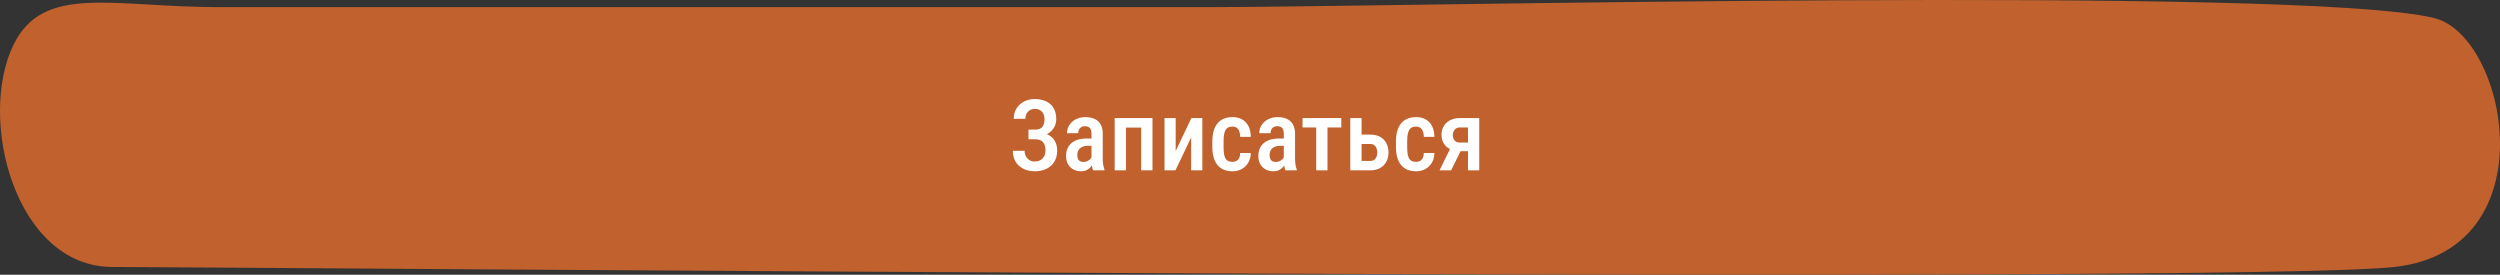
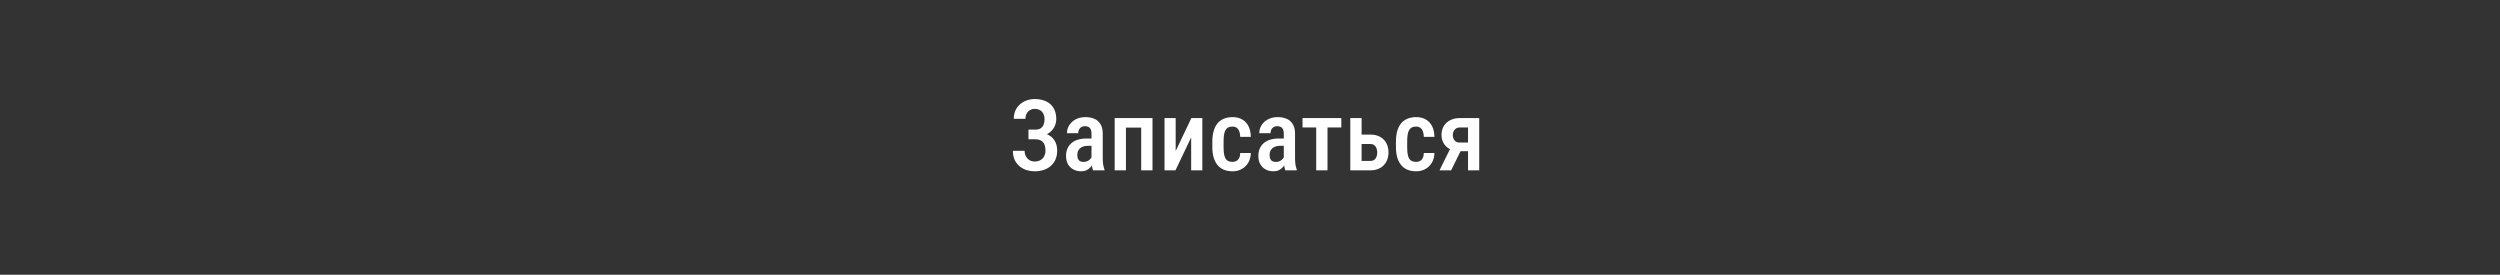
<svg xmlns="http://www.w3.org/2000/svg" width="455" height="50" viewBox="0 0 455 50" fill="none">
  <rect x="0" y="0" width="455" height="50" fill="#333333" stroke="none" />
-   <path d="M39.824 1.297C20.466 1.297 7.932 -2.993 2.478 8.111C-4.159 21.622 2.767 48.587 20.466 48.587C38.164 48.587 407.622 51.766 435.829 48.587C464.037 45.408 456.346 6.549 443.02 3.285C418.684 -2.676 251.1 1.297 220.681 1.297L183.204 1.297C138.486 1.297 72.52 1.297 39.824 1.297Z" fill="#C1612D" />
  <path d="M188.668 24.865H187.183V23.591H188.44C188.838 23.591 189.158 23.512 189.398 23.354C189.644 23.195 189.823 22.973 189.934 22.686C190.051 22.398 190.11 22.064 190.11 21.684C190.11 21.344 190.045 21.033 189.916 20.752C189.787 20.471 189.588 20.245 189.319 20.075C189.055 19.905 188.715 19.82 188.299 19.82C187.989 19.82 187.704 19.896 187.447 20.049C187.195 20.195 186.995 20.403 186.849 20.673C186.702 20.942 186.629 21.259 186.629 21.622H184.502C184.502 21.065 184.602 20.567 184.801 20.128C185 19.683 185.276 19.305 185.627 18.994C185.979 18.684 186.383 18.446 186.84 18.282C187.303 18.112 187.789 18.027 188.299 18.027C188.897 18.027 189.436 18.106 189.916 18.265C190.403 18.417 190.819 18.645 191.164 18.95C191.51 19.255 191.774 19.636 191.955 20.093C192.143 20.544 192.237 21.068 192.237 21.666C192.237 22.105 192.152 22.519 191.982 22.905C191.812 23.292 191.569 23.632 191.252 23.925C190.936 24.218 190.558 24.449 190.118 24.619C189.685 24.783 189.201 24.865 188.668 24.865ZM187.183 24.101H188.668C189.254 24.101 189.776 24.174 190.233 24.32C190.696 24.467 191.088 24.681 191.41 24.962C191.733 25.243 191.979 25.592 192.149 26.008C192.319 26.418 192.404 26.89 192.404 27.423C192.404 28.02 192.301 28.554 192.096 29.023C191.897 29.485 191.613 29.878 191.243 30.2C190.88 30.523 190.447 30.766 189.943 30.93C189.445 31.094 188.894 31.176 188.29 31.176C187.81 31.176 187.335 31.105 186.867 30.965C186.404 30.818 185.982 30.596 185.601 30.297C185.22 29.992 184.915 29.605 184.687 29.137C184.458 28.668 184.344 28.105 184.344 27.449H186.48C186.48 27.807 186.556 28.135 186.708 28.434C186.867 28.727 187.08 28.961 187.35 29.137C187.625 29.307 187.942 29.392 188.299 29.392C188.721 29.392 189.078 29.307 189.371 29.137C189.664 28.967 189.887 28.732 190.039 28.434C190.198 28.129 190.277 27.789 190.277 27.414C190.277 27.057 190.236 26.746 190.154 26.482C190.077 26.219 189.96 26.005 189.802 25.841C189.65 25.671 189.459 25.548 189.231 25.472C189.002 25.39 188.736 25.349 188.431 25.349H187.183V24.101ZM198.653 29.066V24.329C198.653 24.001 198.606 23.737 198.512 23.538C198.424 23.339 198.292 23.195 198.117 23.107C197.947 23.014 197.733 22.967 197.475 22.967C197.205 22.967 196.977 23.023 196.789 23.134C196.608 23.245 196.47 23.398 196.376 23.591C196.283 23.778 196.236 23.995 196.236 24.241H194.188C194.188 23.86 194.264 23.494 194.416 23.143C194.575 22.791 194.8 22.477 195.093 22.202C195.386 21.927 195.741 21.71 196.157 21.552C196.573 21.394 197.035 21.314 197.545 21.314C198.155 21.314 198.697 21.417 199.171 21.622C199.646 21.821 200.018 22.146 200.287 22.598C200.563 23.043 200.7 23.629 200.7 24.355V28.794C200.7 29.233 200.727 29.626 200.78 29.972C200.838 30.311 200.917 30.607 201.017 30.859V31H198.934C198.84 30.771 198.77 30.479 198.723 30.121C198.676 29.764 198.653 29.412 198.653 29.066ZM198.925 25.208L198.934 26.535H197.95C197.657 26.535 197.393 26.576 197.158 26.658C196.924 26.734 196.725 26.846 196.561 26.992C196.403 27.133 196.28 27.306 196.192 27.511C196.11 27.716 196.069 27.941 196.069 28.188C196.069 28.486 196.11 28.73 196.192 28.917C196.28 29.105 196.406 29.245 196.57 29.339C196.74 29.427 196.945 29.471 197.185 29.471C197.513 29.471 197.797 29.4 198.037 29.26C198.283 29.113 198.471 28.938 198.6 28.732C198.735 28.527 198.787 28.34 198.758 28.17L199.224 29.023C199.177 29.245 199.089 29.48 198.96 29.726C198.837 29.972 198.676 30.206 198.477 30.429C198.278 30.651 198.037 30.833 197.756 30.974C197.475 31.108 197.15 31.176 196.781 31.176C196.247 31.176 195.773 31.064 195.357 30.842C194.941 30.619 194.613 30.3 194.372 29.884C194.138 29.462 194.021 28.958 194.021 28.372C194.021 27.898 194.1 27.467 194.258 27.08C194.416 26.693 194.651 26.362 194.961 26.087C195.272 25.806 195.661 25.589 196.13 25.436C196.605 25.284 197.158 25.208 197.791 25.208H198.925ZM208.118 21.49V23.222H204.462V21.49H208.118ZM204.919 21.49V31H202.871V21.49H204.919ZM209.753 21.49V31H207.697V21.49H209.753ZM213.972 27.493L216.828 21.49H218.824V31H216.793V25.006L213.937 31H211.942V21.49H213.972V27.493ZM224.317 29.462C224.58 29.462 224.815 29.406 225.02 29.295C225.231 29.184 225.398 29.011 225.521 28.776C225.644 28.536 225.711 28.226 225.723 27.845H227.648C227.636 28.519 227.481 29.107 227.182 29.611C226.883 30.109 226.485 30.496 225.987 30.771C225.494 31.041 224.947 31.176 224.343 31.176C223.716 31.176 223.168 31.076 222.7 30.877C222.237 30.672 221.853 30.376 221.548 29.989C221.243 29.602 221.015 29.134 220.863 28.583C220.716 28.026 220.643 27.391 220.643 26.676V25.814C220.643 25.105 220.716 24.473 220.863 23.916C221.015 23.359 221.243 22.888 221.548 22.501C221.853 22.114 222.237 21.821 222.7 21.622C223.162 21.417 223.707 21.314 224.334 21.314C225.002 21.314 225.579 21.455 226.066 21.736C226.558 22.012 226.942 22.416 227.217 22.949C227.492 23.482 227.636 24.136 227.648 24.909H225.723C225.711 24.499 225.65 24.156 225.538 23.881C225.427 23.6 225.269 23.389 225.064 23.248C224.865 23.107 224.613 23.037 224.308 23.037C223.974 23.037 223.699 23.102 223.482 23.23C223.271 23.354 223.107 23.535 222.99 23.775C222.878 24.016 222.799 24.309 222.752 24.654C222.711 24.994 222.691 25.381 222.691 25.814V26.676C222.691 27.121 222.711 27.517 222.752 27.862C222.793 28.202 222.869 28.492 222.981 28.732C223.098 28.973 223.265 29.154 223.482 29.277C223.699 29.4 223.977 29.462 224.317 29.462ZM233.651 29.066V24.329C233.651 24.001 233.604 23.737 233.51 23.538C233.422 23.339 233.29 23.195 233.115 23.107C232.945 23.014 232.731 22.967 232.473 22.967C232.203 22.967 231.975 23.023 231.787 23.134C231.606 23.245 231.468 23.398 231.374 23.591C231.281 23.778 231.234 23.995 231.234 24.241H229.186C229.186 23.86 229.262 23.494 229.414 23.143C229.573 22.791 229.798 22.477 230.091 22.202C230.384 21.927 230.739 21.71 231.155 21.552C231.571 21.394 232.033 21.314 232.543 21.314C233.153 21.314 233.695 21.417 234.169 21.622C234.644 21.821 235.016 22.146 235.285 22.598C235.561 23.043 235.699 23.629 235.699 24.355V28.794C235.699 29.233 235.725 29.626 235.778 29.972C235.836 30.311 235.915 30.607 236.015 30.859V31H233.932C233.838 30.771 233.768 30.479 233.721 30.121C233.674 29.764 233.651 29.412 233.651 29.066ZM233.923 25.208L233.932 26.535H232.948C232.655 26.535 232.391 26.576 232.157 26.658C231.922 26.734 231.723 26.846 231.559 26.992C231.401 27.133 231.278 27.306 231.19 27.511C231.108 27.716 231.067 27.941 231.067 28.188C231.067 28.486 231.108 28.73 231.19 28.917C231.278 29.105 231.404 29.245 231.568 29.339C231.738 29.427 231.943 29.471 232.183 29.471C232.511 29.471 232.795 29.4 233.035 29.26C233.282 29.113 233.469 28.938 233.598 28.732C233.733 28.527 233.785 28.34 233.756 28.17L234.222 29.023C234.175 29.245 234.087 29.48 233.958 29.726C233.835 29.972 233.674 30.206 233.475 30.429C233.276 30.651 233.035 30.833 232.754 30.974C232.473 31.108 232.148 31.176 231.779 31.176C231.245 31.176 230.771 31.064 230.355 30.842C229.939 30.619 229.611 30.3 229.37 29.884C229.136 29.462 229.019 28.958 229.019 28.372C229.019 27.898 229.098 27.467 229.256 27.08C229.414 26.693 229.649 26.362 229.959 26.087C230.27 25.806 230.659 25.589 231.128 25.436C231.603 25.284 232.157 25.208 232.789 25.208H233.923ZM241.605 21.49V31H239.548V21.49H241.605ZM244.118 21.49V23.195H237.061V21.49H244.118ZM247.142 24.496H249.401C250.11 24.496 250.707 24.634 251.194 24.909C251.686 25.185 252.061 25.568 252.319 26.061C252.576 26.547 252.705 27.106 252.705 27.739C252.705 28.202 252.632 28.633 252.486 29.031C252.339 29.43 252.125 29.775 251.844 30.068C251.563 30.361 251.217 30.59 250.807 30.754C250.403 30.918 249.934 31 249.401 31H245.753V21.49H247.81V29.286H249.401C249.711 29.286 249.957 29.213 250.139 29.066C250.326 28.92 250.458 28.732 250.534 28.504C250.617 28.275 250.658 28.029 250.658 27.766C250.658 27.502 250.617 27.253 250.534 27.019C250.458 26.778 250.326 26.585 250.139 26.439C249.957 26.286 249.711 26.21 249.401 26.21H247.142V24.496ZM257.733 29.462C257.996 29.462 258.231 29.406 258.436 29.295C258.647 29.184 258.814 29.011 258.937 28.776C259.06 28.536 259.127 28.226 259.139 27.845H261.064C261.052 28.519 260.897 29.107 260.598 29.611C260.299 30.109 259.901 30.496 259.403 30.771C258.91 31.041 258.363 31.176 257.759 31.176C257.132 31.176 256.584 31.076 256.116 30.877C255.653 30.672 255.269 30.376 254.964 29.989C254.659 29.602 254.431 29.134 254.279 28.583C254.132 28.026 254.059 27.391 254.059 26.676V25.814C254.059 25.105 254.132 24.473 254.279 23.916C254.431 23.359 254.659 22.888 254.964 22.501C255.269 22.114 255.653 21.821 256.116 21.622C256.578 21.417 257.123 21.314 257.75 21.314C258.418 21.314 258.995 21.455 259.482 21.736C259.974 22.012 260.358 22.416 260.633 22.949C260.908 23.482 261.052 24.136 261.064 24.909H259.139C259.127 24.499 259.066 24.156 258.954 23.881C258.843 23.6 258.685 23.389 258.48 23.248C258.281 23.107 258.029 23.037 257.724 23.037C257.39 23.037 257.115 23.102 256.898 23.23C256.687 23.354 256.523 23.535 256.406 23.775C256.294 24.016 256.215 24.309 256.168 24.654C256.127 24.994 256.107 25.381 256.107 25.814V26.676C256.107 27.121 256.127 27.517 256.168 27.862C256.209 28.202 256.285 28.492 256.397 28.732C256.514 28.973 256.681 29.154 256.898 29.277C257.115 29.4 257.393 29.462 257.733 29.462ZM264.289 26.342H266.399L264.105 31H261.995L264.289 26.342ZM265.696 21.49H269.22V31H267.181V23.195H265.696C265.403 23.195 265.159 23.266 264.966 23.406C264.773 23.541 264.629 23.717 264.535 23.934C264.448 24.145 264.404 24.364 264.404 24.593C264.404 24.815 264.448 25.032 264.535 25.243C264.623 25.448 264.758 25.618 264.94 25.753C265.127 25.882 265.362 25.946 265.643 25.946H267.84V27.52H265.643C265.133 27.52 264.673 27.446 264.263 27.3C263.859 27.148 263.513 26.939 263.226 26.676C262.945 26.406 262.728 26.09 262.575 25.727C262.429 25.363 262.356 24.968 262.356 24.54C262.356 24.101 262.432 23.696 262.584 23.327C262.737 22.952 262.956 22.63 263.243 22.36C263.536 22.085 263.888 21.871 264.298 21.719C264.708 21.566 265.174 21.49 265.696 21.49Z" fill="white" />
</svg>